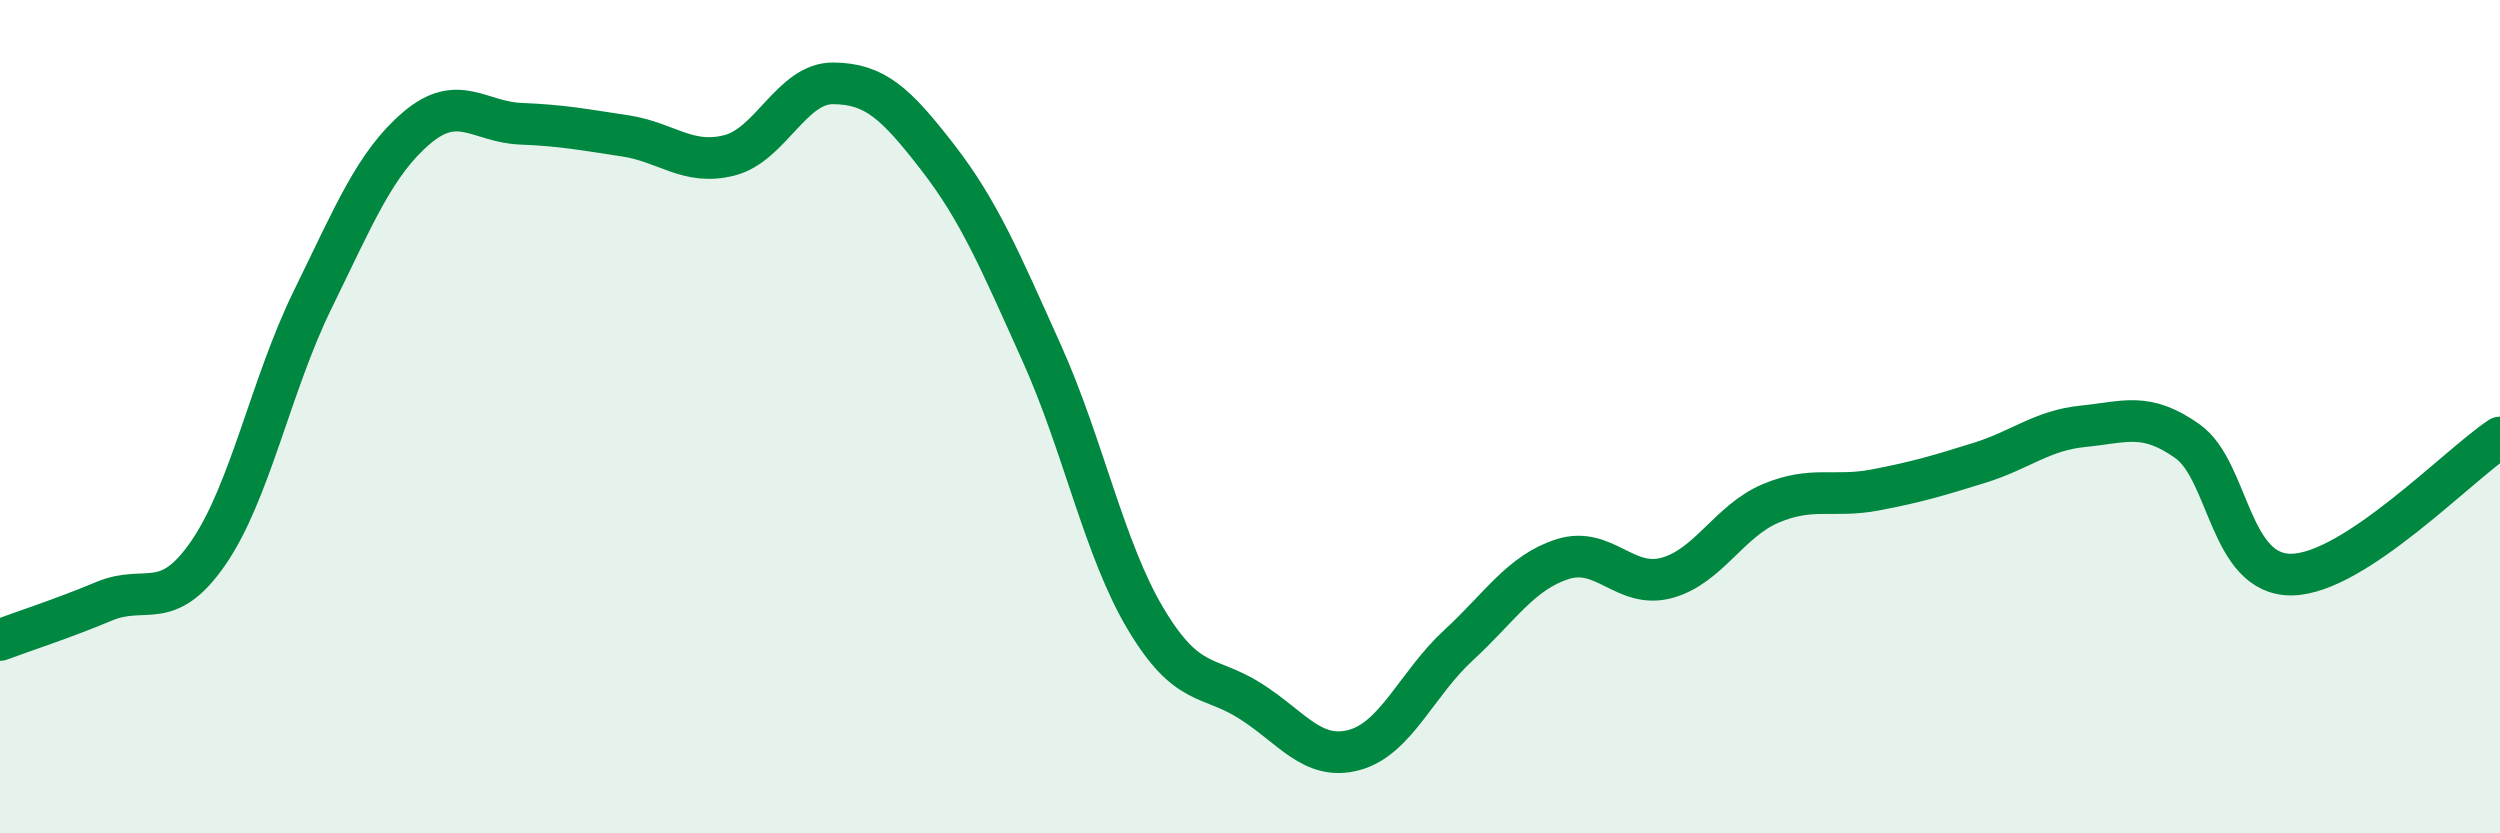
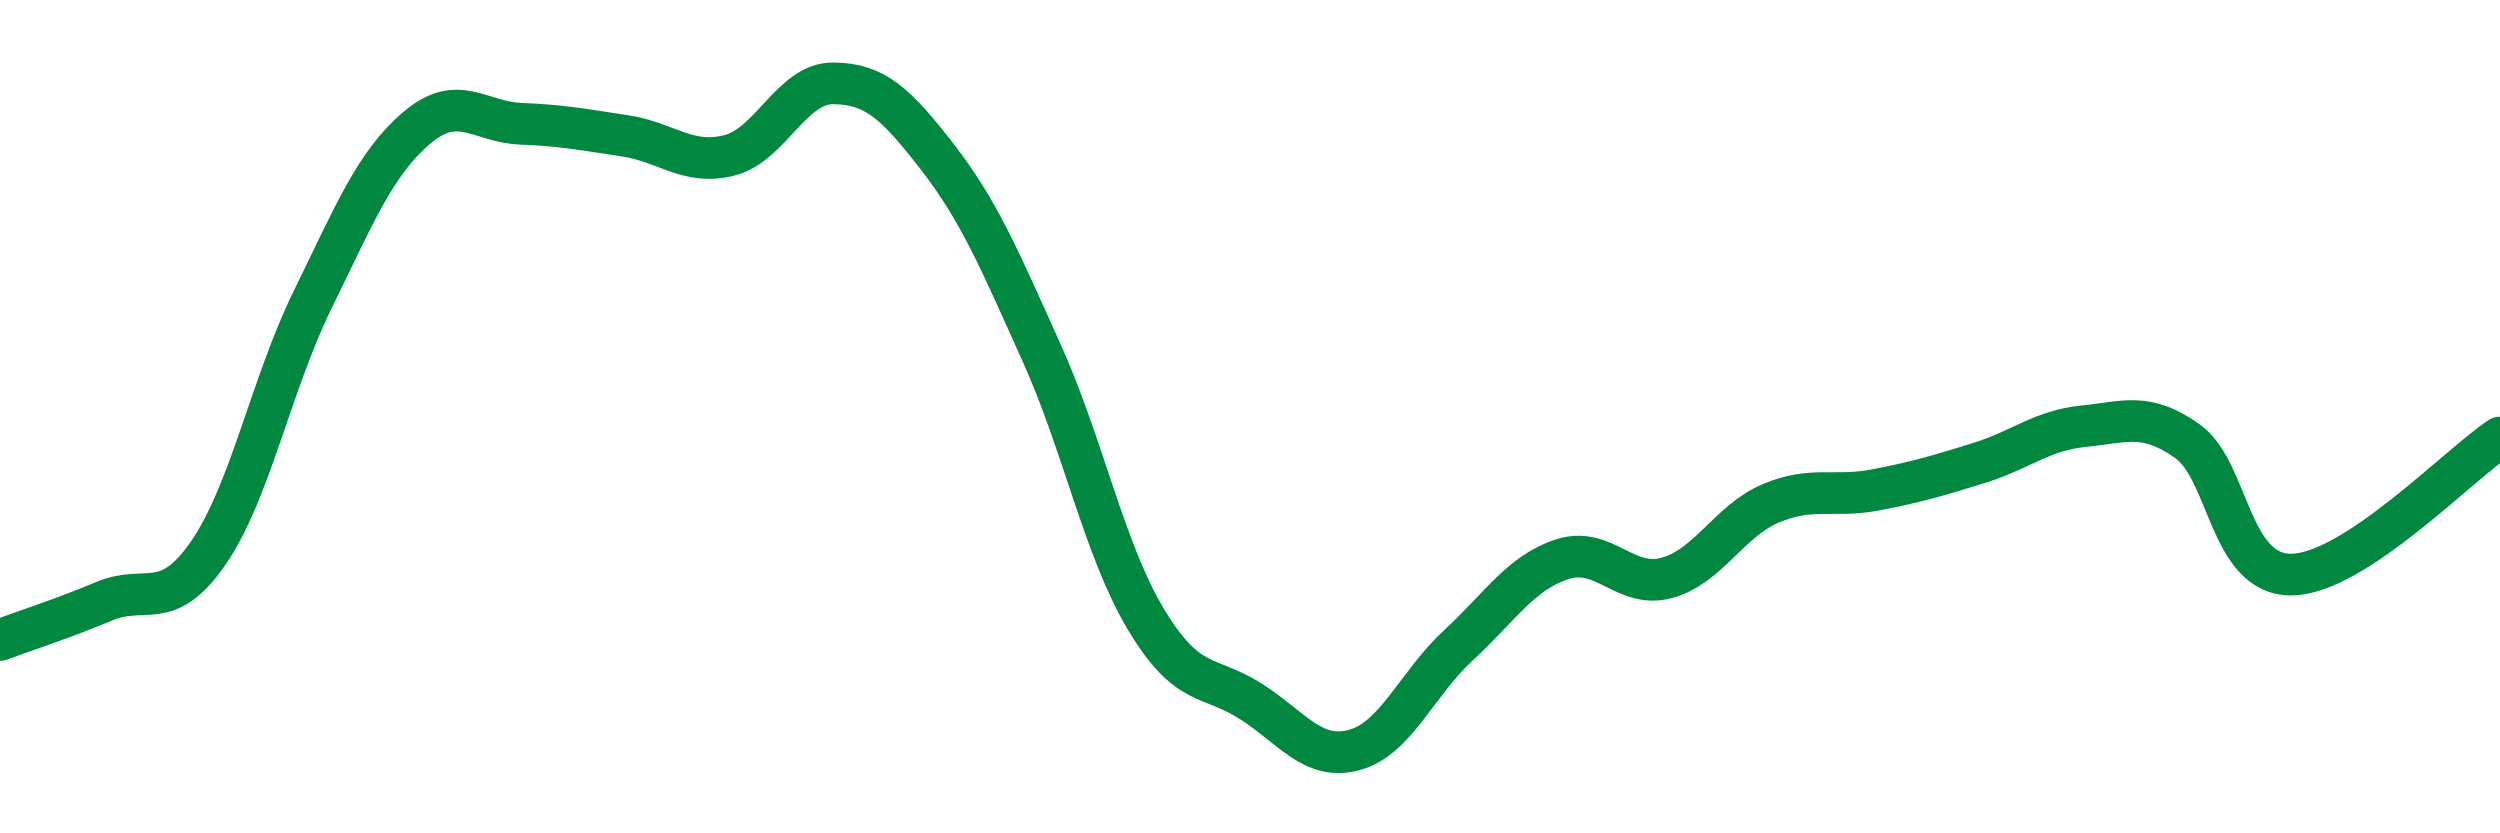
<svg xmlns="http://www.w3.org/2000/svg" width="60" height="20" viewBox="0 0 60 20">
-   <path d="M 0,15.36 C 0.5,15.17 1.5,14.85 2.5,14.43 C 3.5,14.01 4,14.72 5,13.27 C 6,11.82 6.5,9.24 7.5,7.2 C 8.5,5.16 9,3.92 10,3.07 C 11,2.22 11.5,2.93 12.5,2.97 C 13.5,3.01 14,3.11 15,3.26 C 16,3.41 16.5,3.98 17.5,3.73 C 18.5,3.48 19,1.99 20,2 C 21,2.01 21.5,2.48 22.5,3.77 C 23.5,5.06 24,6.25 25,8.47 C 26,10.69 26.5,13.19 27.5,14.86 C 28.5,16.53 29,16.19 30,16.82 C 31,17.45 31.5,18.27 32.5,18 C 33.5,17.73 34,16.41 35,15.49 C 36,14.57 36.5,13.74 37.5,13.42 C 38.5,13.1 39,14.14 40,13.87 C 41,13.6 41.5,12.5 42.5,12.08 C 43.5,11.66 44,11.95 45,11.76 C 46,11.57 46.5,11.42 47.5,11.11 C 48.5,10.8 49,10.33 50,10.23 C 51,10.13 51.5,9.88 52.5,10.59 C 53.5,11.3 53.5,13.81 55,13.79 C 56.5,13.77 59,11.16 60,10.5L60 20L0 20Z" fill="#008740" opacity="0.1" stroke-linecap="round" stroke-linejoin="round" />
  <path d="M 0,15.36 C 0.5,15.17 1.5,14.85 2.5,14.43 C 3.5,14.01 4,14.72 5,13.27 C 6,11.82 6.5,9.24 7.5,7.2 C 8.5,5.16 9,3.92 10,3.07 C 11,2.22 11.5,2.93 12.5,2.97 C 13.5,3.01 14,3.11 15,3.26 C 16,3.41 16.5,3.98 17.5,3.73 C 18.5,3.48 19,1.99 20,2 C 21,2.01 21.5,2.48 22.5,3.77 C 23.5,5.06 24,6.25 25,8.47 C 26,10.69 26.5,13.19 27.5,14.86 C 28.5,16.53 29,16.19 30,16.82 C 31,17.45 31.5,18.27 32.5,18 C 33.5,17.73 34,16.41 35,15.49 C 36,14.57 36.5,13.74 37.5,13.42 C 38.5,13.1 39,14.14 40,13.87 C 41,13.6 41.5,12.5 42.5,12.08 C 43.5,11.66 44,11.95 45,11.76 C 46,11.57 46.5,11.42 47.5,11.11 C 48.5,10.8 49,10.33 50,10.23 C 51,10.13 51.5,9.88 52.5,10.59 C 53.5,11.3 53.5,13.81 55,13.79 C 56.5,13.77 59,11.16 60,10.5" stroke="#008740" stroke-width="1" fill="none" stroke-linecap="round" stroke-linejoin="round" />
</svg>